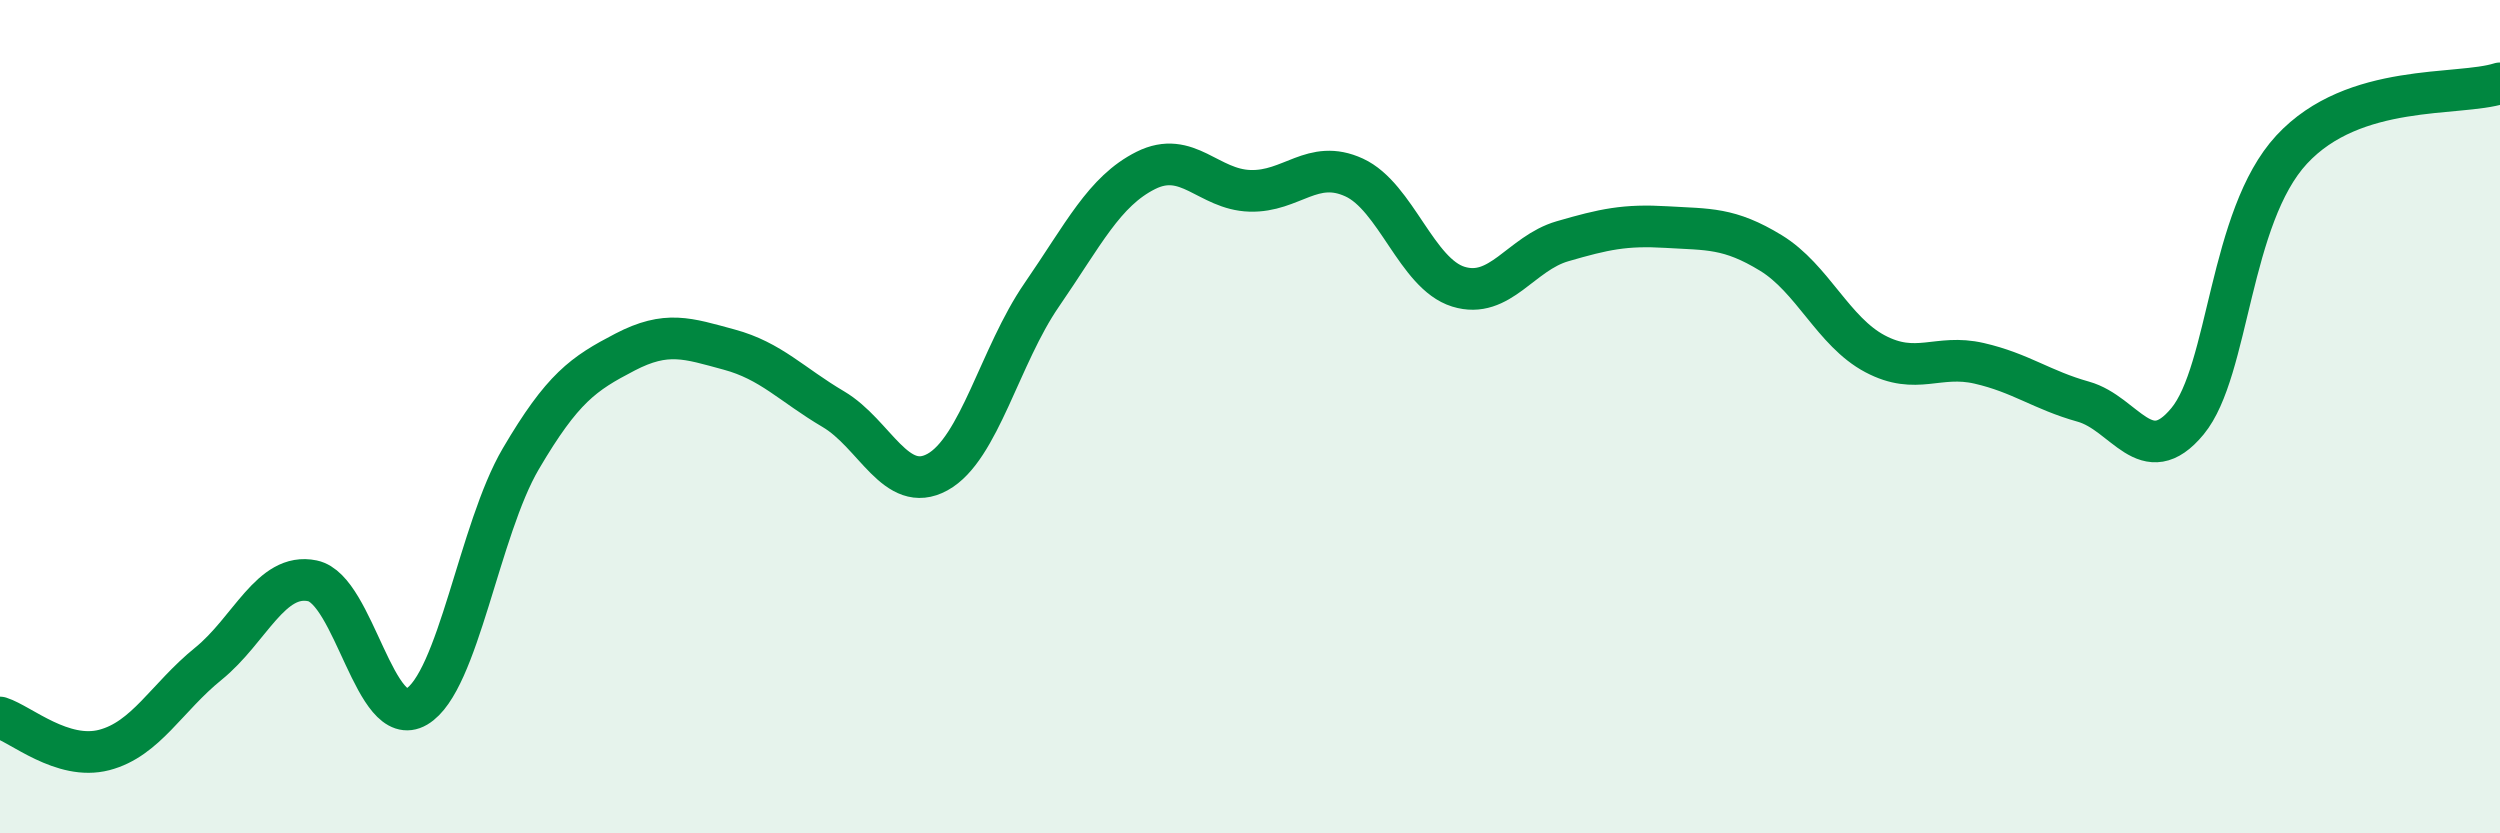
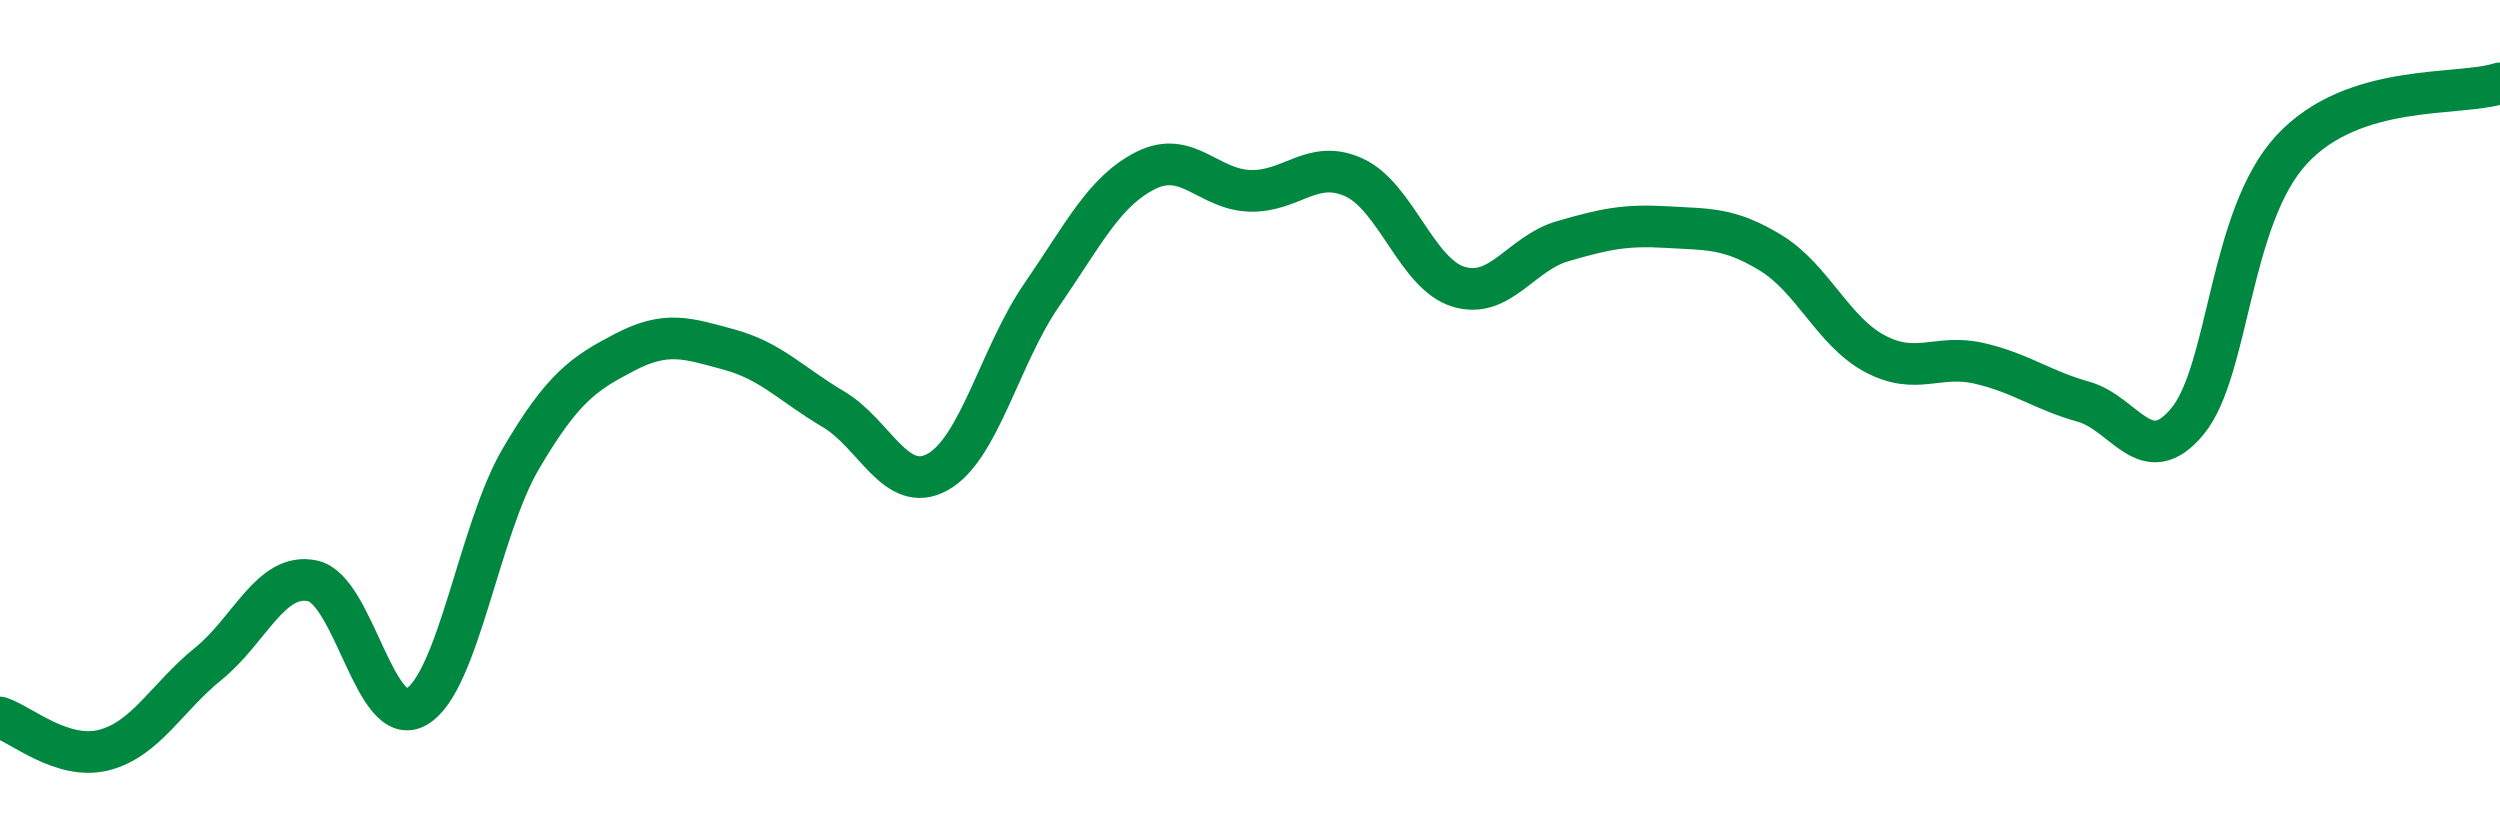
<svg xmlns="http://www.w3.org/2000/svg" width="60" height="20" viewBox="0 0 60 20">
-   <path d="M 0,17.22 C 0.5,17.38 1.5,18.26 2.5,18 C 3.5,17.74 4,16.74 5,15.93 C 6,15.12 6.5,13.73 7.5,13.94 C 8.5,14.15 9,17.55 10,16.96 C 11,16.37 11.5,12.71 12.5,11.01 C 13.5,9.31 14,8.97 15,8.45 C 16,7.93 16.5,8.12 17.5,8.39 C 18.5,8.66 19,9.23 20,9.82 C 21,10.41 21.5,11.88 22.5,11.33 C 23.5,10.78 24,8.53 25,7.08 C 26,5.63 26.5,4.59 27.5,4.09 C 28.5,3.59 29,4.55 30,4.58 C 31,4.61 31.5,3.8 32.5,4.26 C 33.5,4.72 34,6.57 35,6.88 C 36,7.19 36.5,6.08 37.5,5.79 C 38.5,5.5 39,5.39 40,5.45 C 41,5.51 41.5,5.46 42.5,6.07 C 43.5,6.68 44,7.96 45,8.49 C 46,9.02 46.5,8.49 47.5,8.72 C 48.5,8.95 49,9.36 50,9.64 C 51,9.92 51.5,11.32 52.5,10.11 C 53.5,8.9 53.5,5.21 55,3.59 C 56.5,1.97 59,2.32 60,2L60 20L0 20Z" fill="#008740" opacity="0.1" stroke-linecap="round" stroke-linejoin="round" />
  <path d="M 0,17.22 C 0.5,17.38 1.5,18.26 2.5,18 C 3.5,17.74 4,16.74 5,15.93 C 6,15.12 6.5,13.73 7.5,13.94 C 8.5,14.15 9,17.55 10,16.96 C 11,16.37 11.5,12.71 12.5,11.01 C 13.5,9.31 14,8.97 15,8.45 C 16,7.93 16.5,8.12 17.5,8.39 C 18.5,8.66 19,9.23 20,9.82 C 21,10.41 21.5,11.88 22.5,11.33 C 23.5,10.78 24,8.53 25,7.08 C 26,5.63 26.5,4.59 27.5,4.09 C 28.5,3.59 29,4.55 30,4.58 C 31,4.61 31.5,3.8 32.5,4.26 C 33.5,4.72 34,6.57 35,6.88 C 36,7.19 36.5,6.08 37.5,5.79 C 38.5,5.5 39,5.39 40,5.45 C 41,5.51 41.5,5.46 42.5,6.07 C 43.5,6.68 44,7.96 45,8.49 C 46,9.02 46.5,8.49 47.5,8.72 C 48.5,8.95 49,9.36 50,9.64 C 51,9.92 51.5,11.32 52.5,10.11 C 53.5,8.9 53.5,5.21 55,3.59 C 56.5,1.97 59,2.32 60,2" stroke="#008740" stroke-width="1" fill="none" stroke-linecap="round" stroke-linejoin="round" />
</svg>